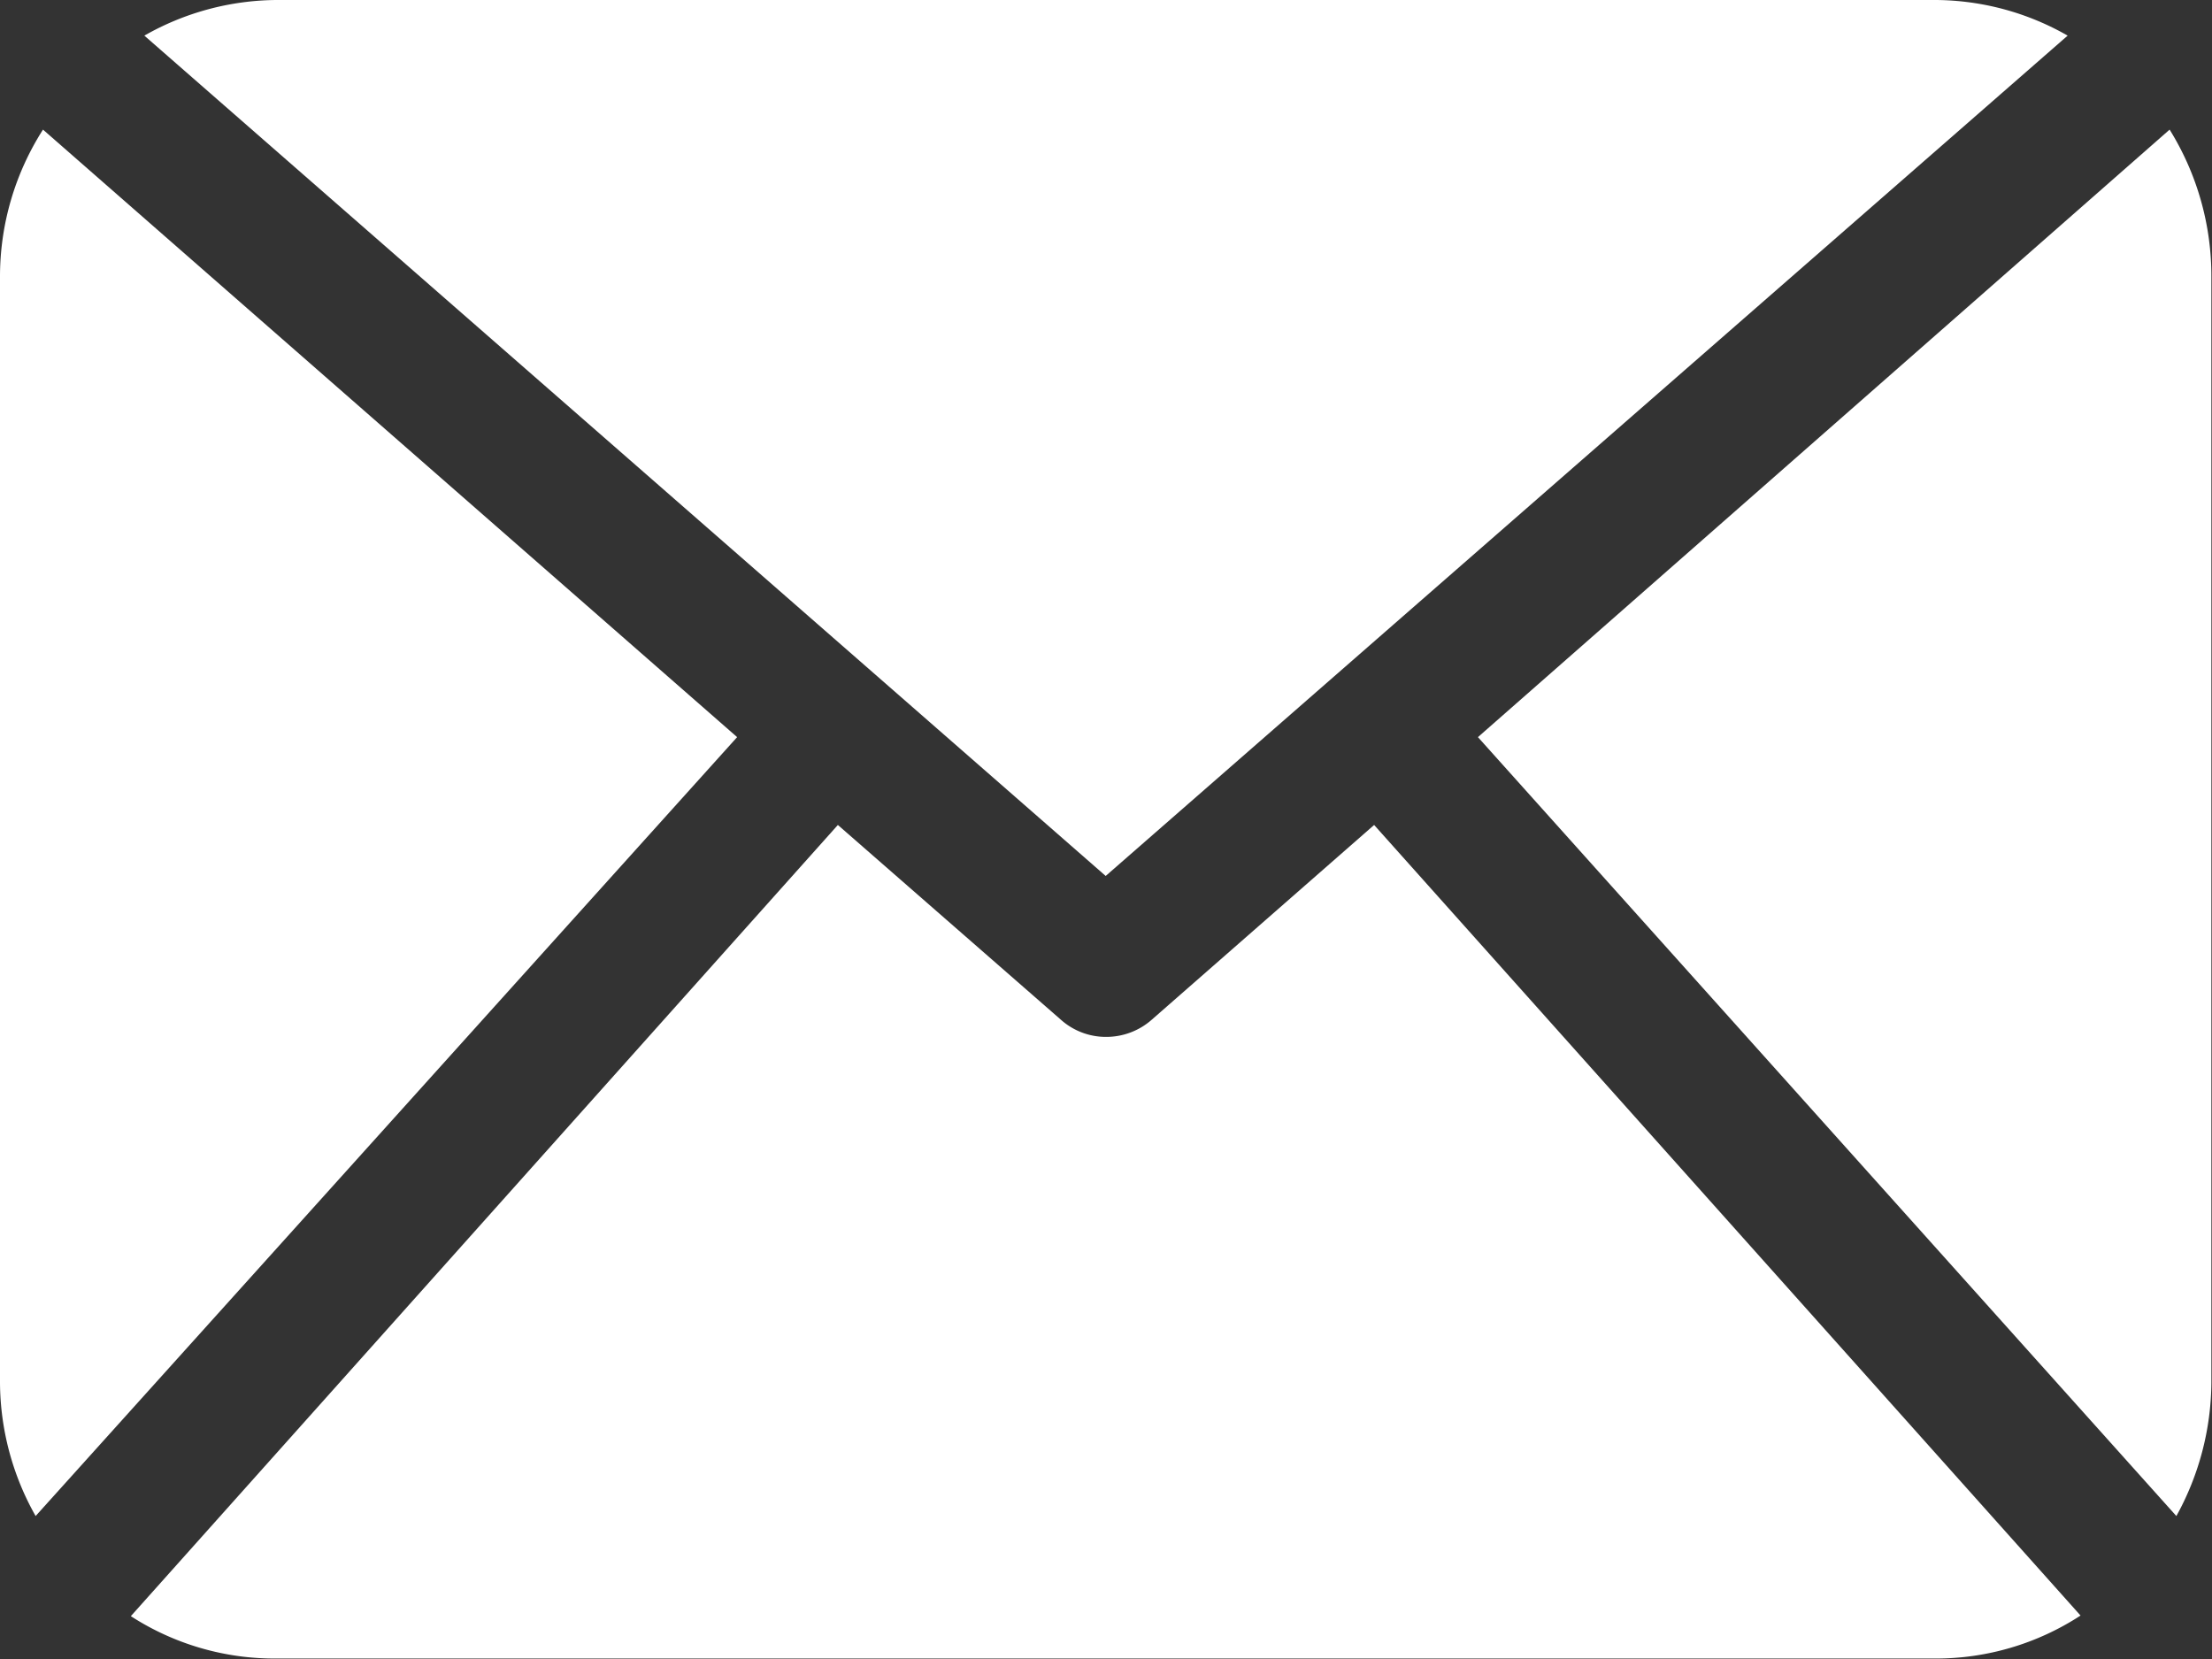
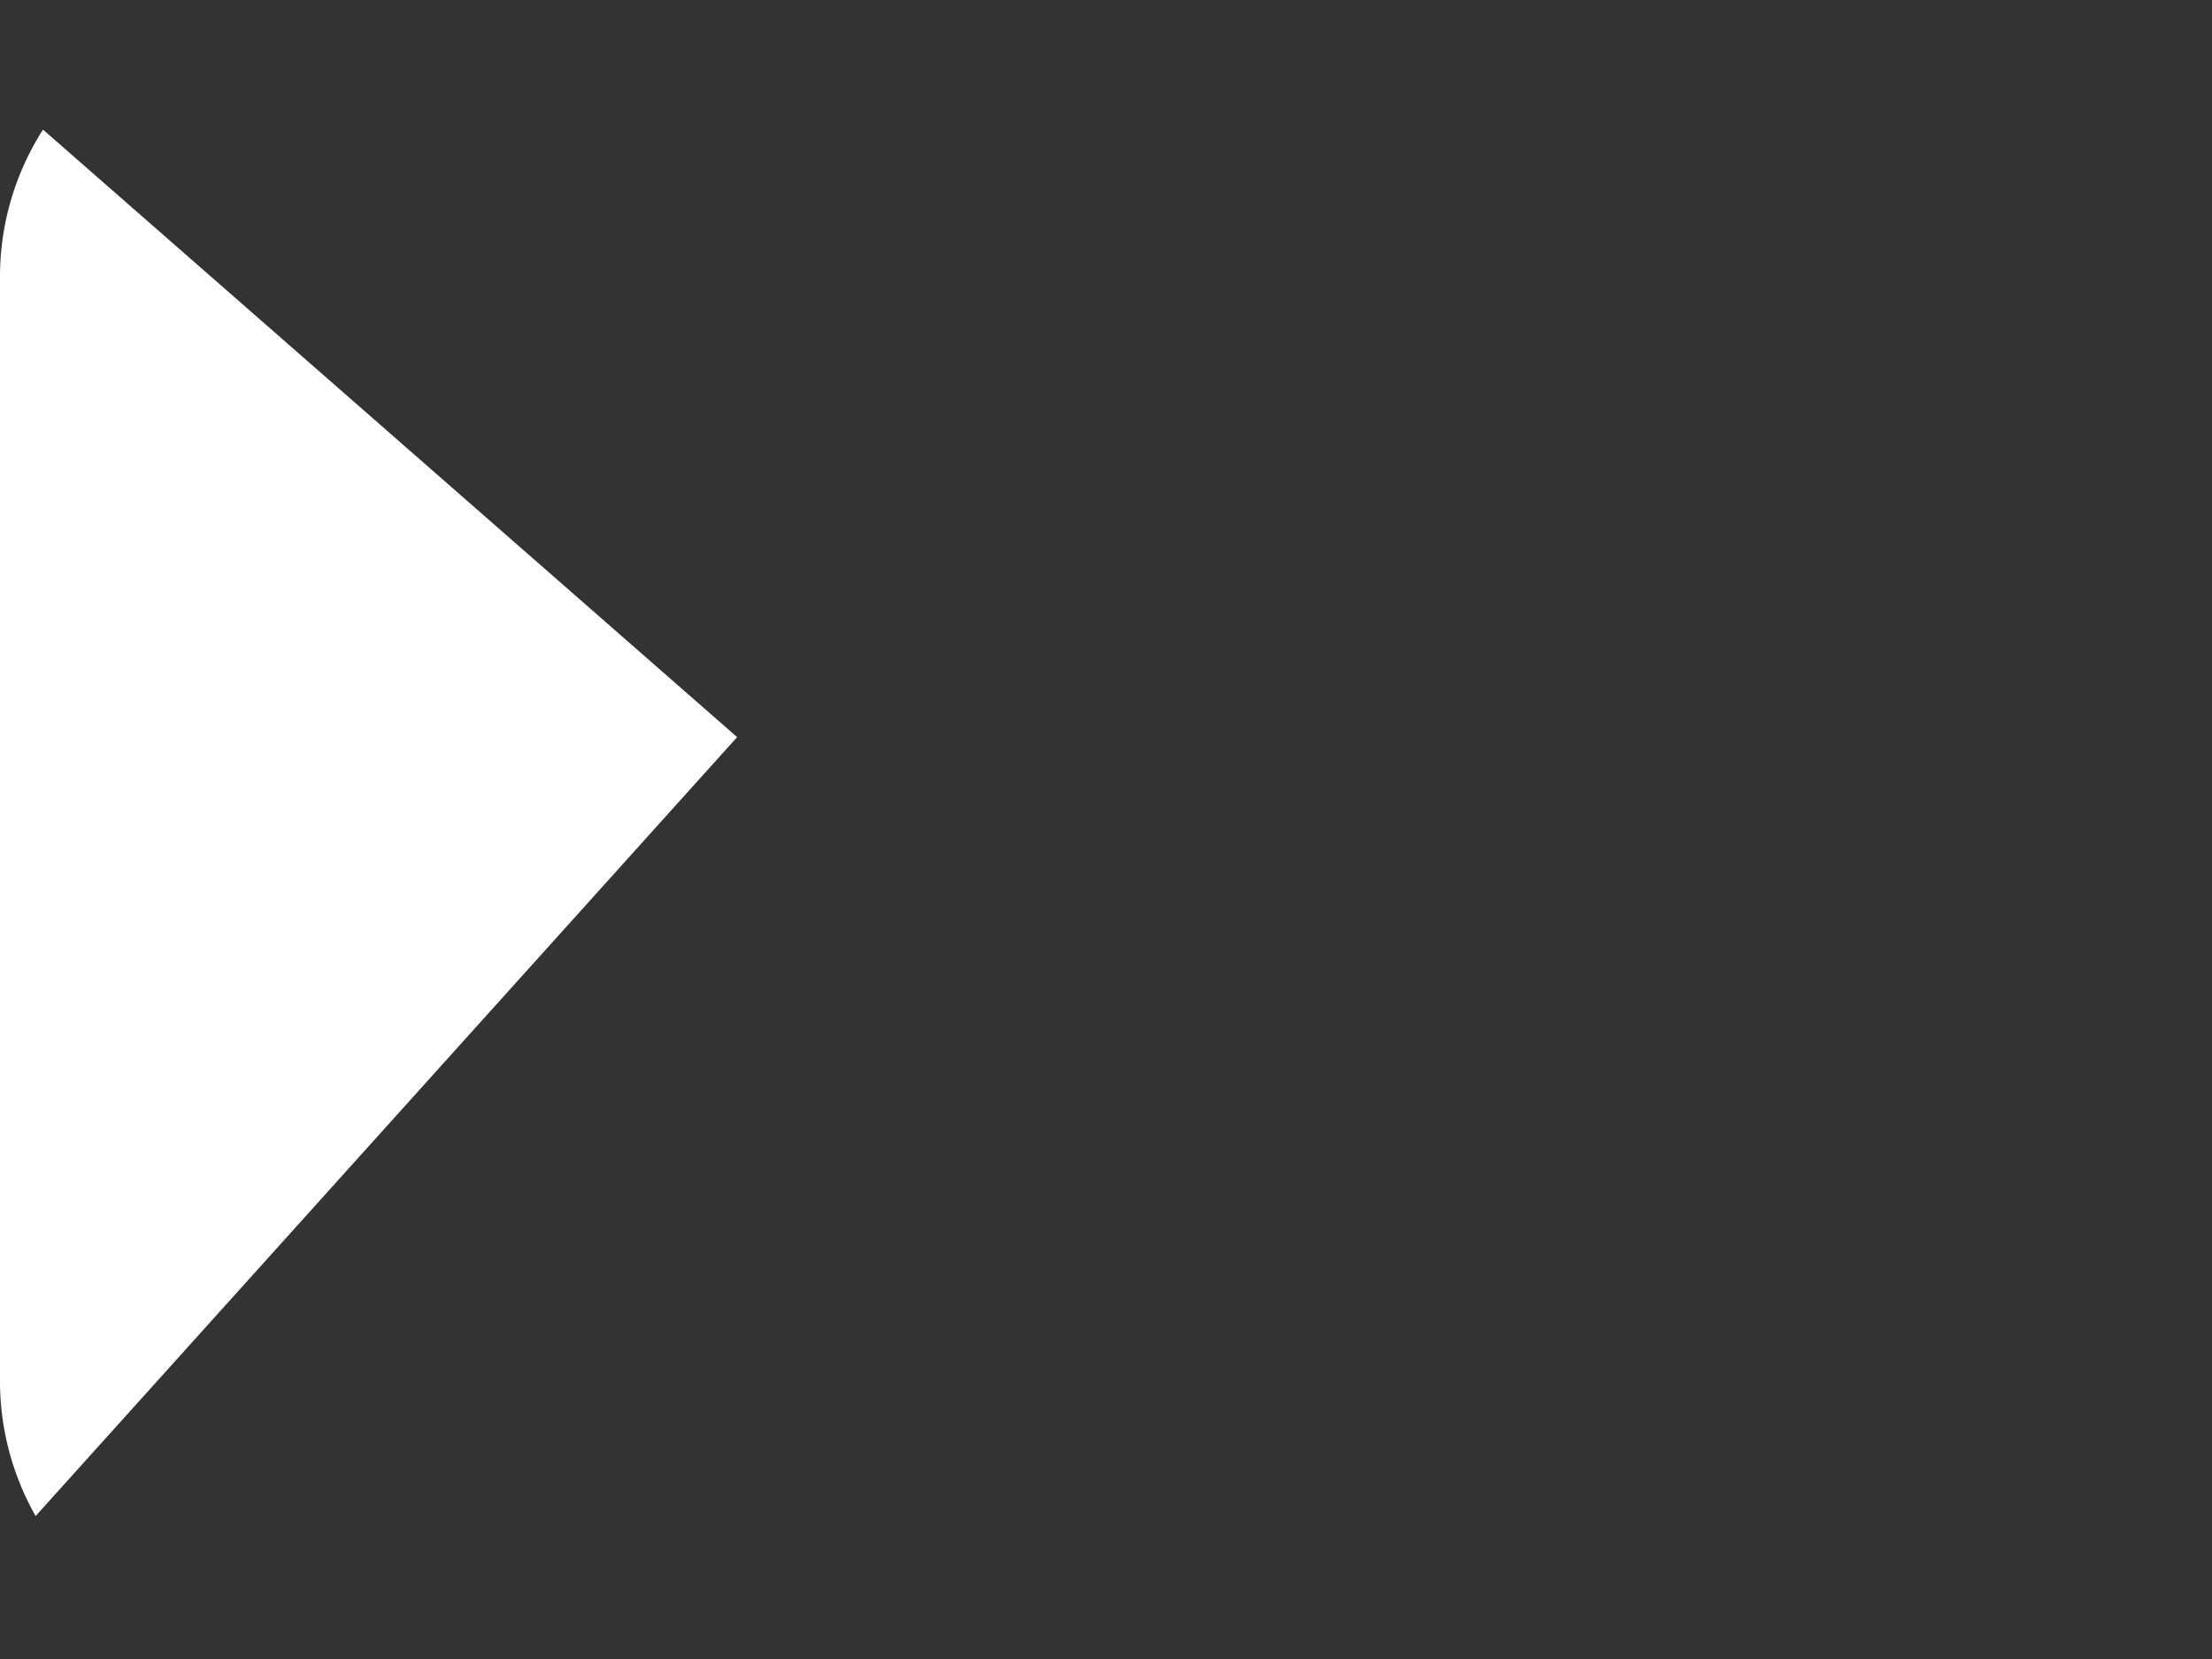
<svg xmlns="http://www.w3.org/2000/svg" height="27.01" viewBox="0 0 36.01 27.01" width="36.01">
  <rect x="0" y="0" width="36.01" height="27.01" fill="#333333" stroke="none" />
  <g data-name="Layer 2">
    <g data-name="Layer 1" fill="#fff">
-       <path d="M36,22.51a4.55,4.55,0,0,1-.57,2.17L24.06,12,35.32,2.11A4.52,4.52,0,0,1,36,4.51Z" />
-       <path d="M18,14.26,33.66.58A4.37,4.37,0,0,0,31.52,0H4.5A4.4,4.4,0,0,0,2.35.58Z" />
-       <path d="M22.37,13.43,18.75,16.6a1.12,1.12,0,0,1-.74.28,1.1,1.1,0,0,1-.74-.28l-3.63-3.17L2.13,26.31A4.31,4.31,0,0,0,4.5,27h27a4.31,4.31,0,0,0,2.37-.7Z" />
      <path d="M.7,2.11A4.44,4.44,0,0,0,0,4.51v18a4.45,4.45,0,0,0,.58,2.17L12,12Z" />
    </g>
  </g>
</svg>